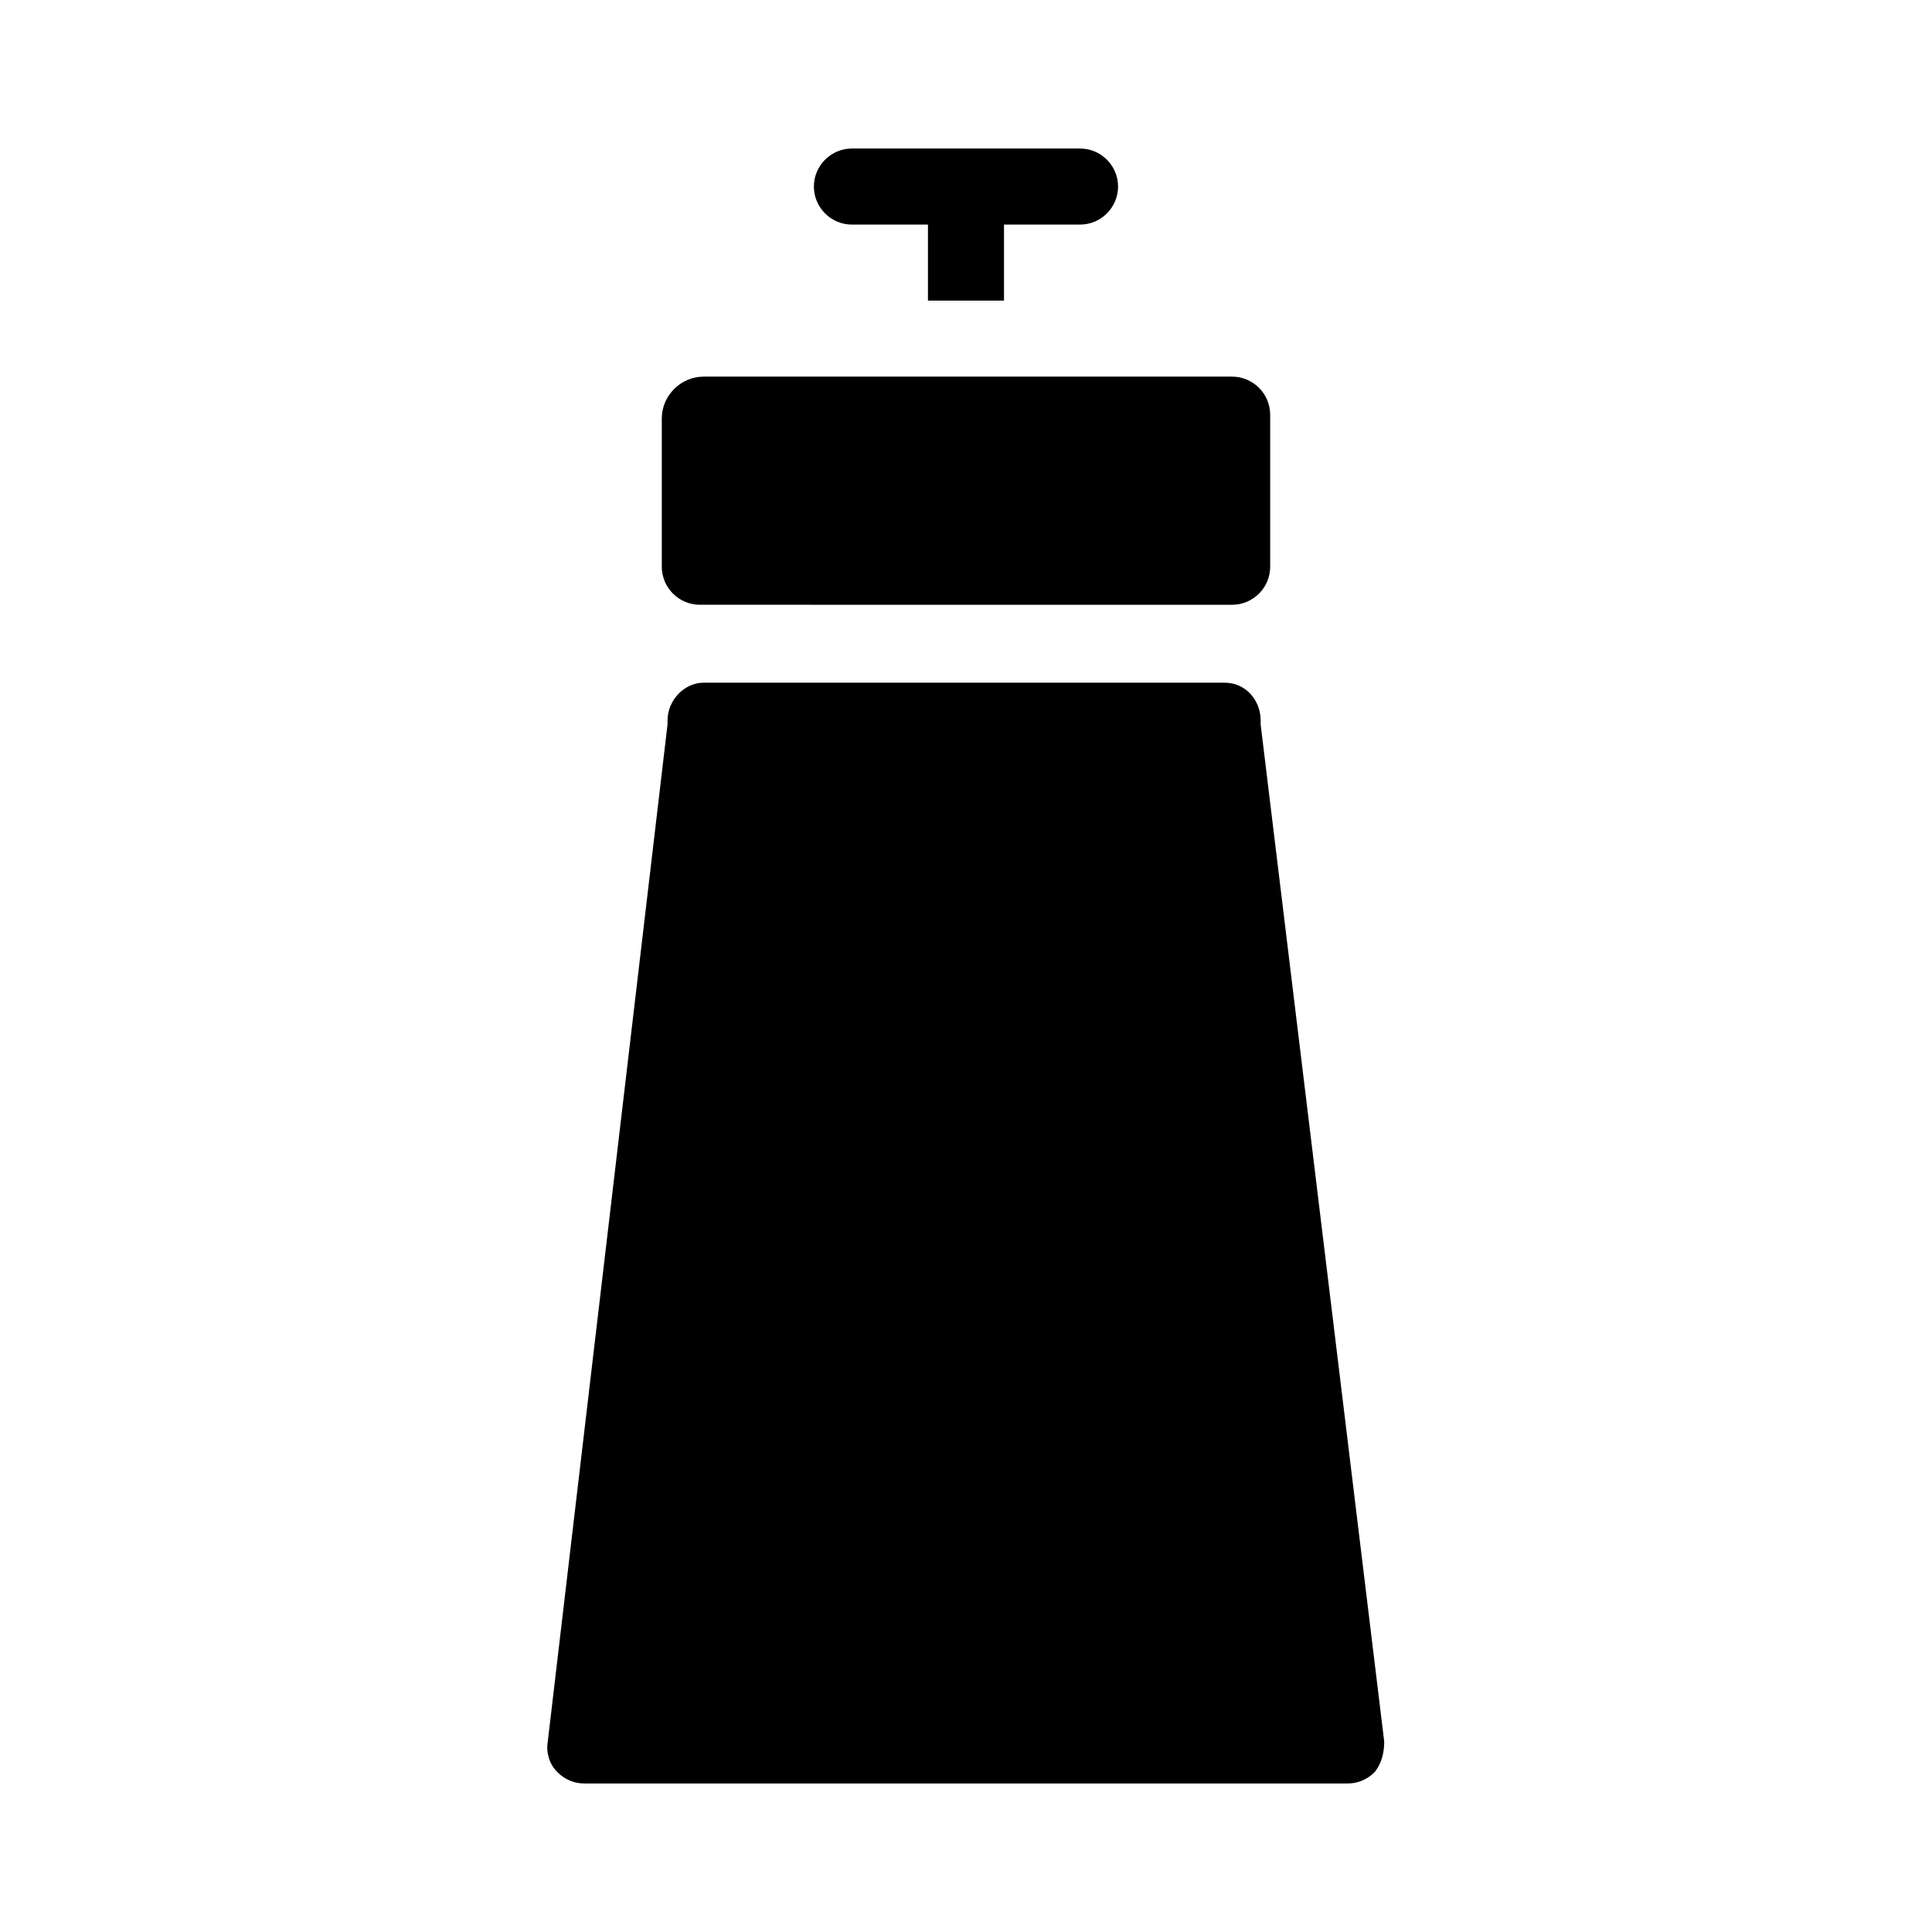
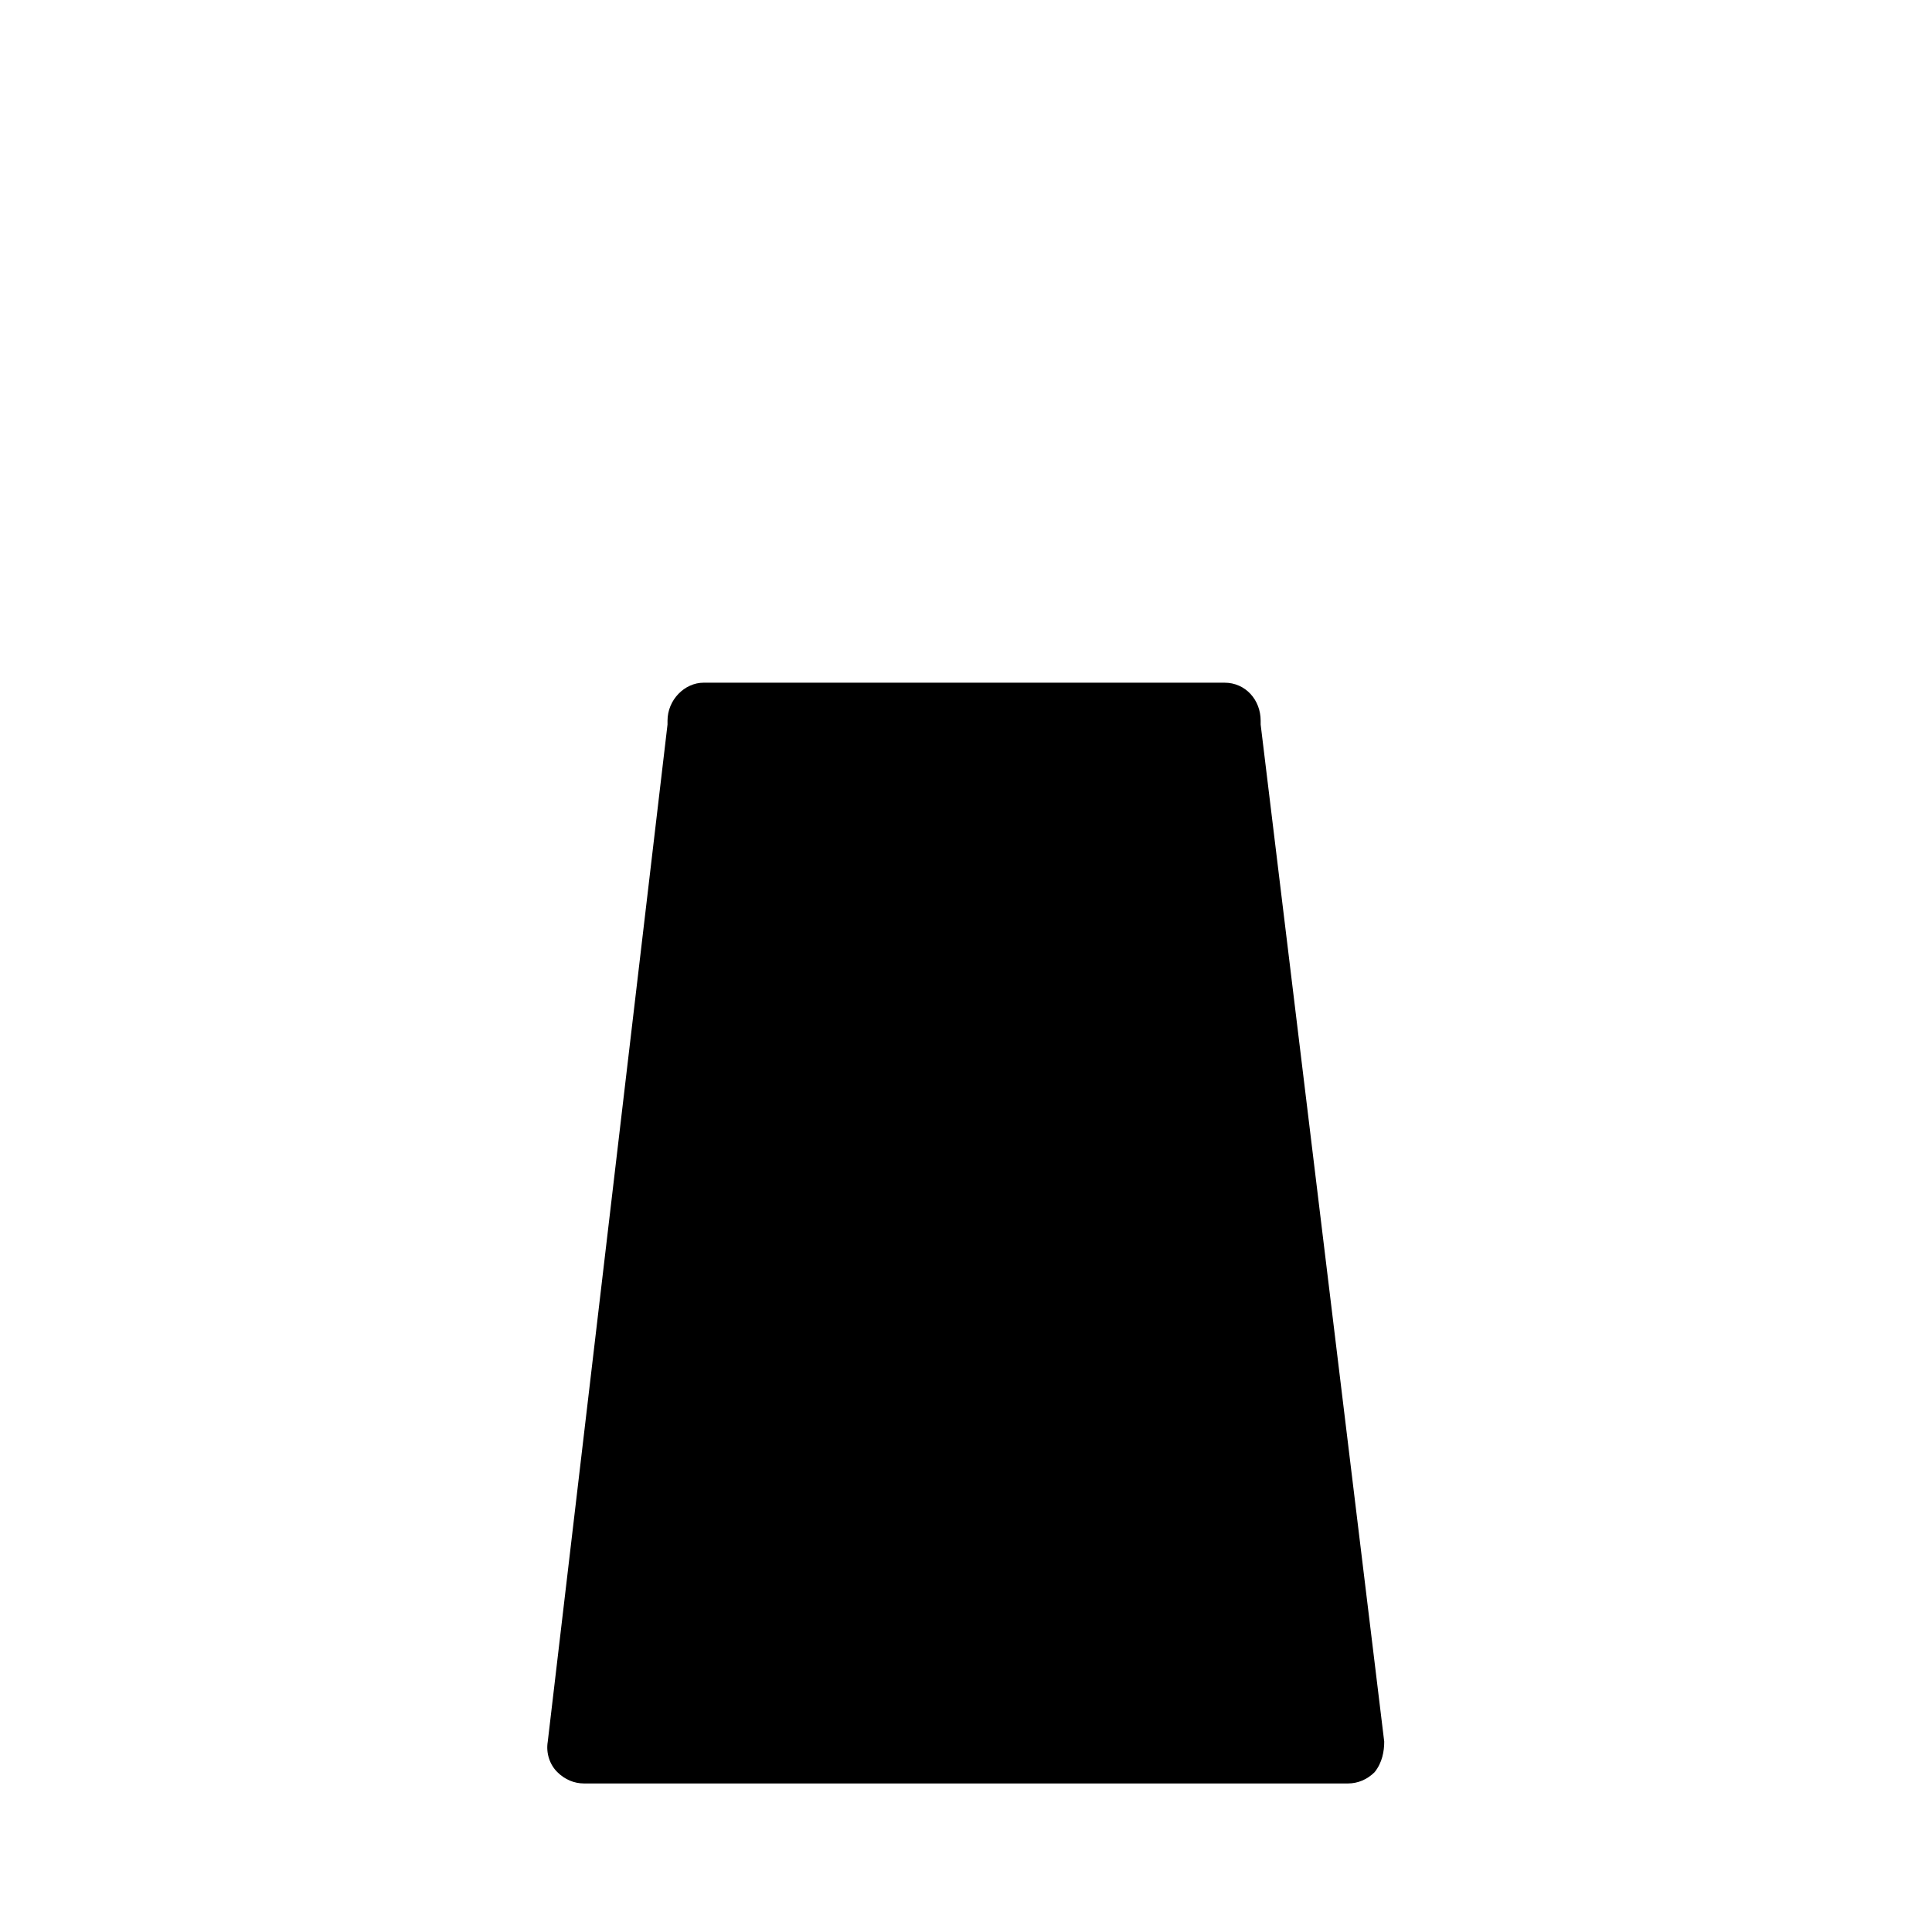
<svg xmlns="http://www.w3.org/2000/svg" fill="#000000" width="800px" height="800px" version="1.1" viewBox="144 144 512 512">
  <g>
-     <path d="m440.3 193.44c0 5.543-4.535 10.078-10.078 10.078h-20.152v20.152h-20.152v-20.152h-20.152c-5.543 0-10.078-4.535-10.078-10.078s4.535-10.078 10.078-10.078h60.457c5.543 0 10.078 4.535 10.078 10.078z" />
-     <path d="m480.61 253.89v40.305c0 5.543-4.535 10.078-10.078 10.078l-141.07-0.004c-5.543 0-10.078-4.535-10.078-10.078v-39.297c0-6.047 5.039-11.082 11.082-11.082h140.06c5.543 0 10.078 4.535 10.078 10.078z" />
    <path d="m508.32 613.61c-2.016 2.016-4.535 3.023-7.055 3.023h-202.53c-2.519 0-5.039-1.008-7.055-3.023-2.016-2.016-3.023-5.039-2.519-8.062l31.738-269.54v-1.008c0-5.543 4.535-10.078 9.574-10.078h138.04c5.543 0 9.574 4.535 9.574 10.078v1.008l32.746 269.54c0 2.516-0.504 5.539-2.519 8.059z" />
  </g>
</svg>